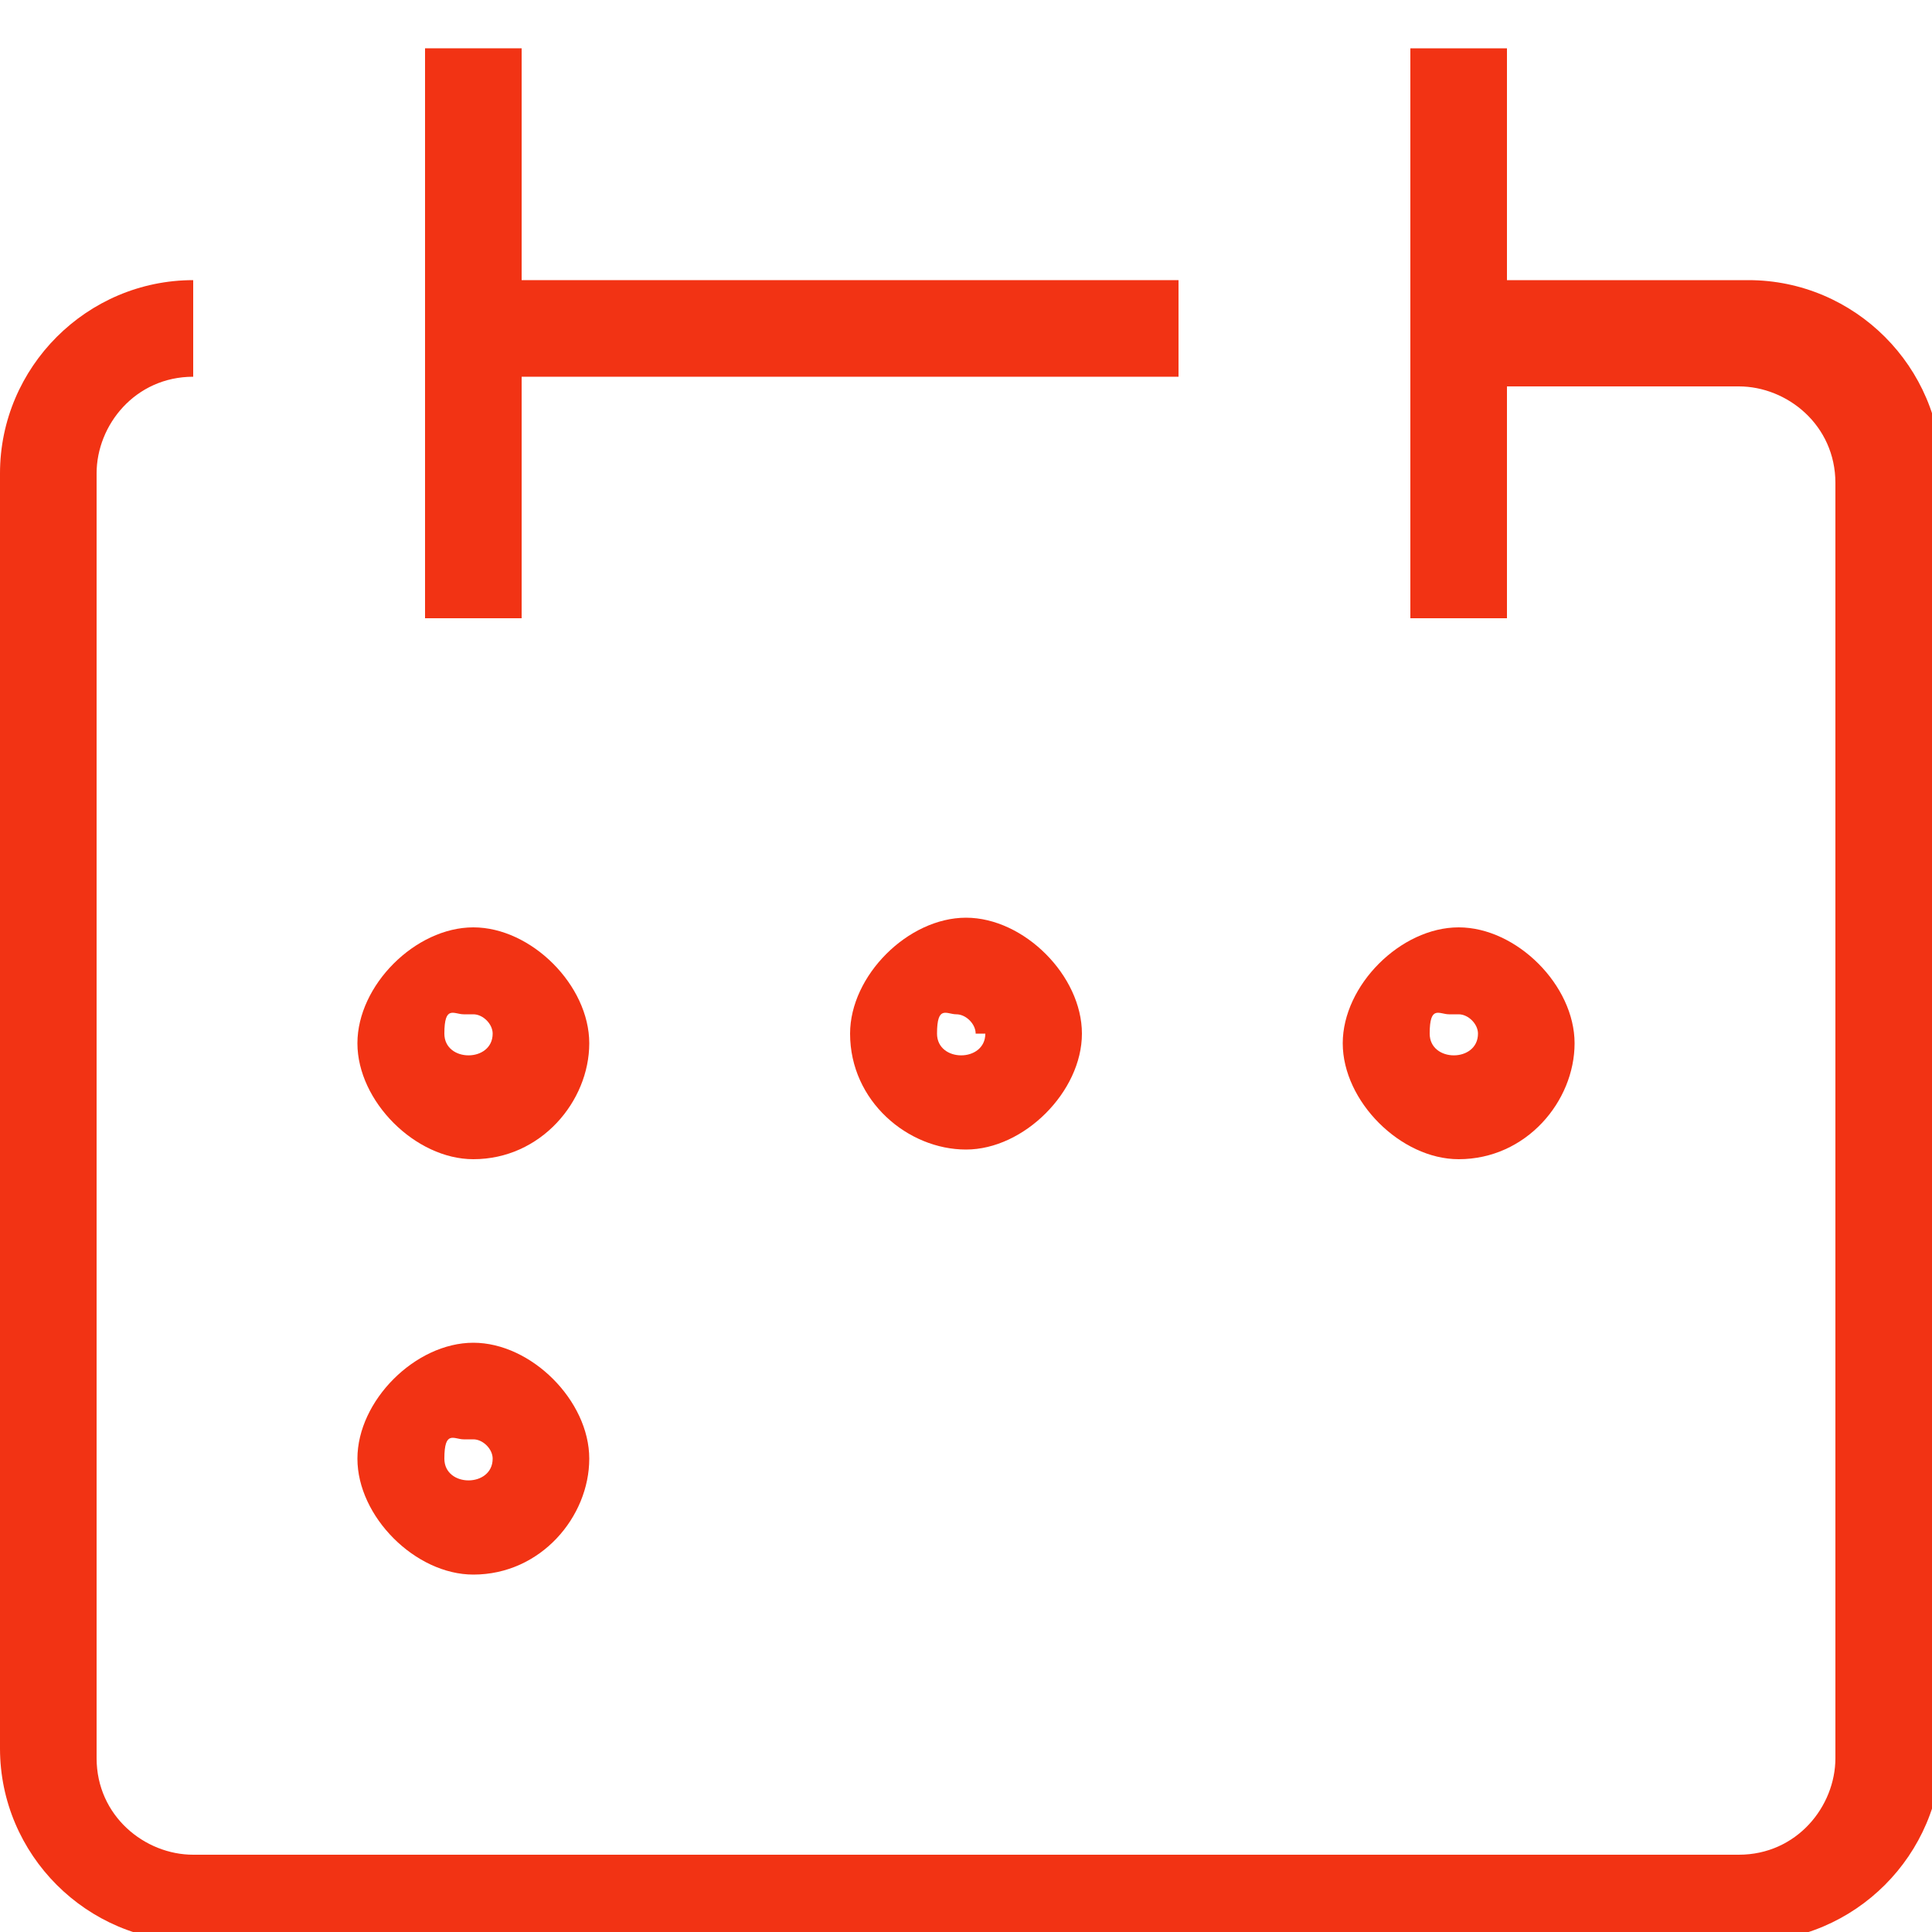
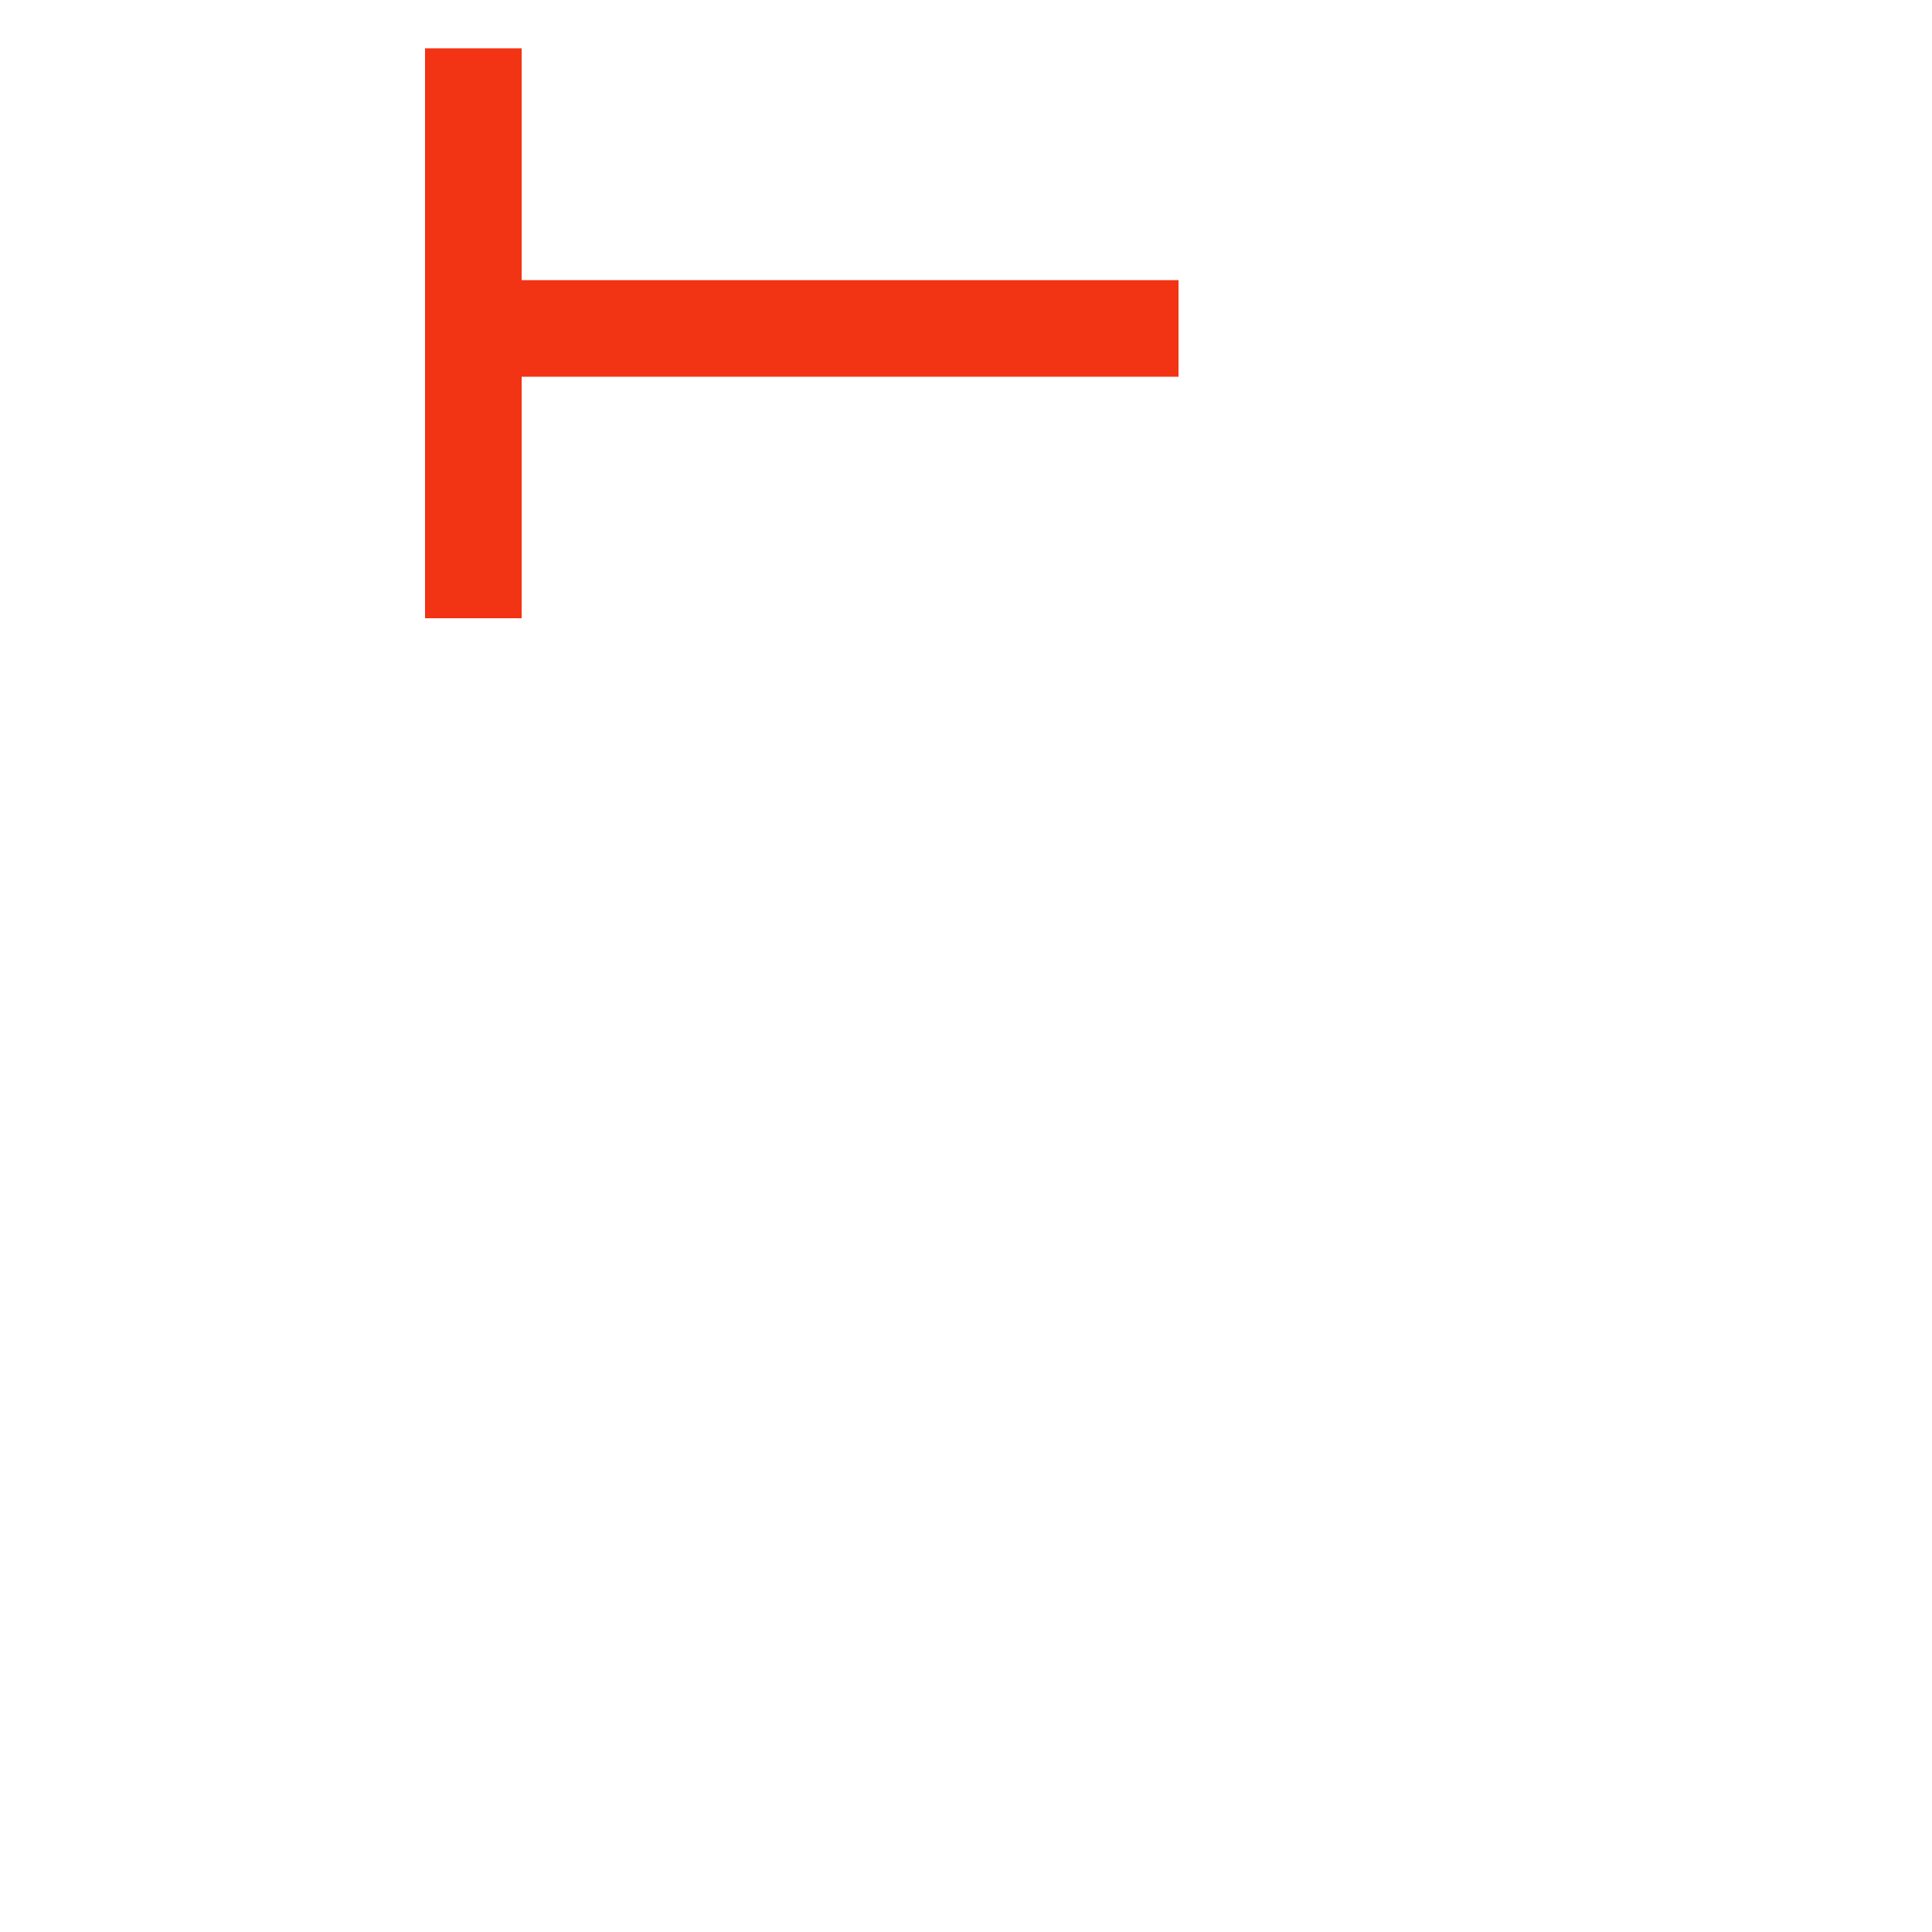
<svg xmlns="http://www.w3.org/2000/svg" x="0px" y="0px" viewBox="0 0 20 20" xml:space="preserve">
-   <path fill="#f23314" d="M18,2.9h-2.4V.5h-1v5.9h1v-2.4h2.4c.5,0,1,.4,1,1v13.2c0,.5-.4,1-1,1H2c-.5,0-1-.4-1-1V4.9c0-.5.4-1,1-1v-1c-1.1,0-2,.9-2,2v13.2c0,1.1.9,2,2,2h16.1c1.1,0,2-.9,2-2V4.9c0-1.1-.9-2-2-2Z" />
  <polygon fill="#f23314" points="5.4 3.9 12.2 3.9 12.2 2.9 5.4 2.9 5.4 .5 4.4 .5 4.4 6.4 5.4 6.4 5.4 3.9" />
-   <path fill="#f23314" d="M4.9,12c.7,0,1.2-.6,1.2-1.2s-.6-1.2-1.2-1.2-1.2.6-1.2,1.2.6,1.2,1.2,1.2ZM4.9,10.5c.1,0,.2.1.2.2,0,.3-.5.3-.5,0s.1-.2.2-.2Z" />
-   <path fill="#f23314" d="M8.8,10.7c0,.7.6,1.2,1.2,1.2s1.2-.6,1.2-1.2-.6-1.2-1.2-1.2-1.2.6-1.2,1.2ZM10.2,10.7c0,.3-.5.3-.5,0s.1-.2.2-.2.2.1.2.2Z" />
-   <path fill="#f23314" d="M15.1,12c.7,0,1.2-.6,1.2-1.2s-.6-1.2-1.2-1.2-1.2.6-1.2,1.2.6,1.2,1.2,1.2ZM15.1,10.5c.1,0,.2.1.2.2,0,.3-.5.3-.5,0s.1-.2.2-.2Z" />
-   <path fill="#f23314" d="M4.9,16.3c.7,0,1.2-.6,1.2-1.2s-.6-1.2-1.2-1.2-1.2.6-1.2,1.2.6,1.2,1.2,1.2ZM4.9,14.9c.1,0,.2.1.2.2,0,.3-.5.3-.5,0s.1-.2.2-.2Z" />
</svg>